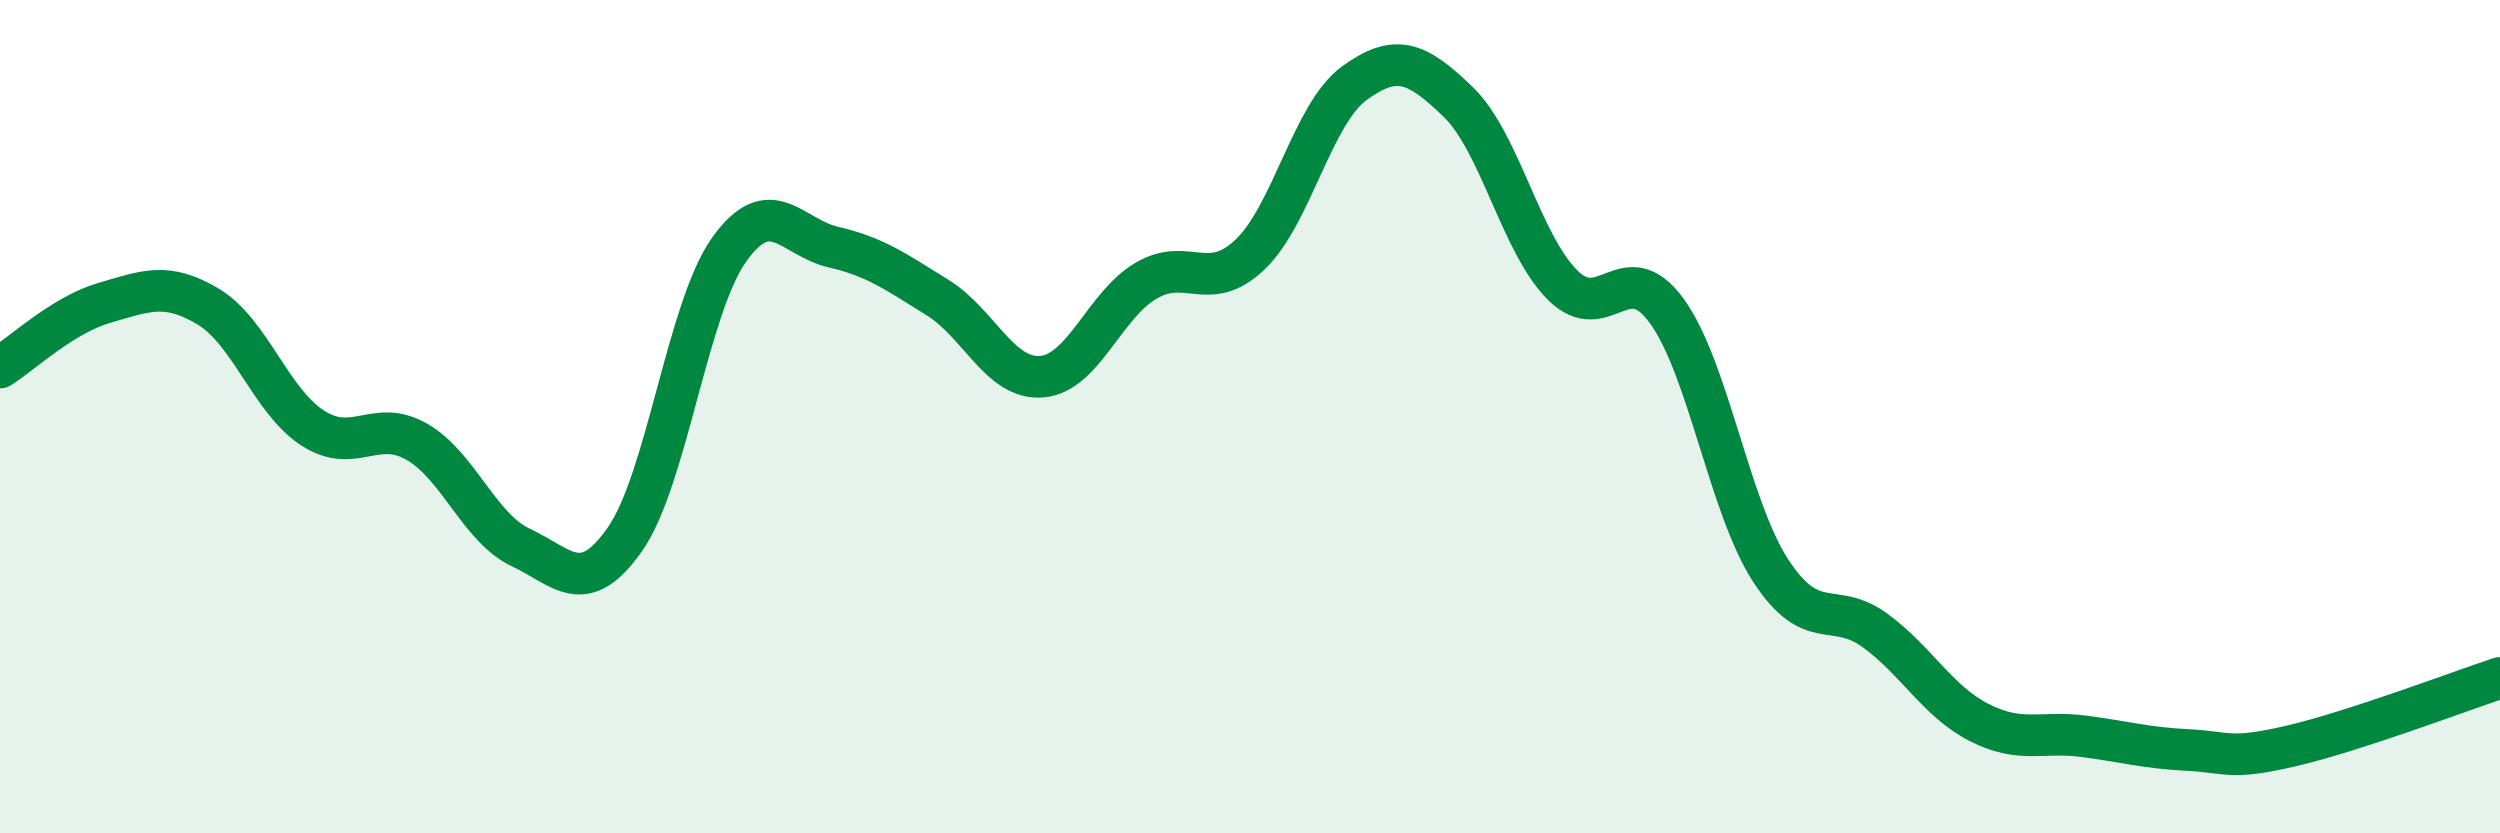
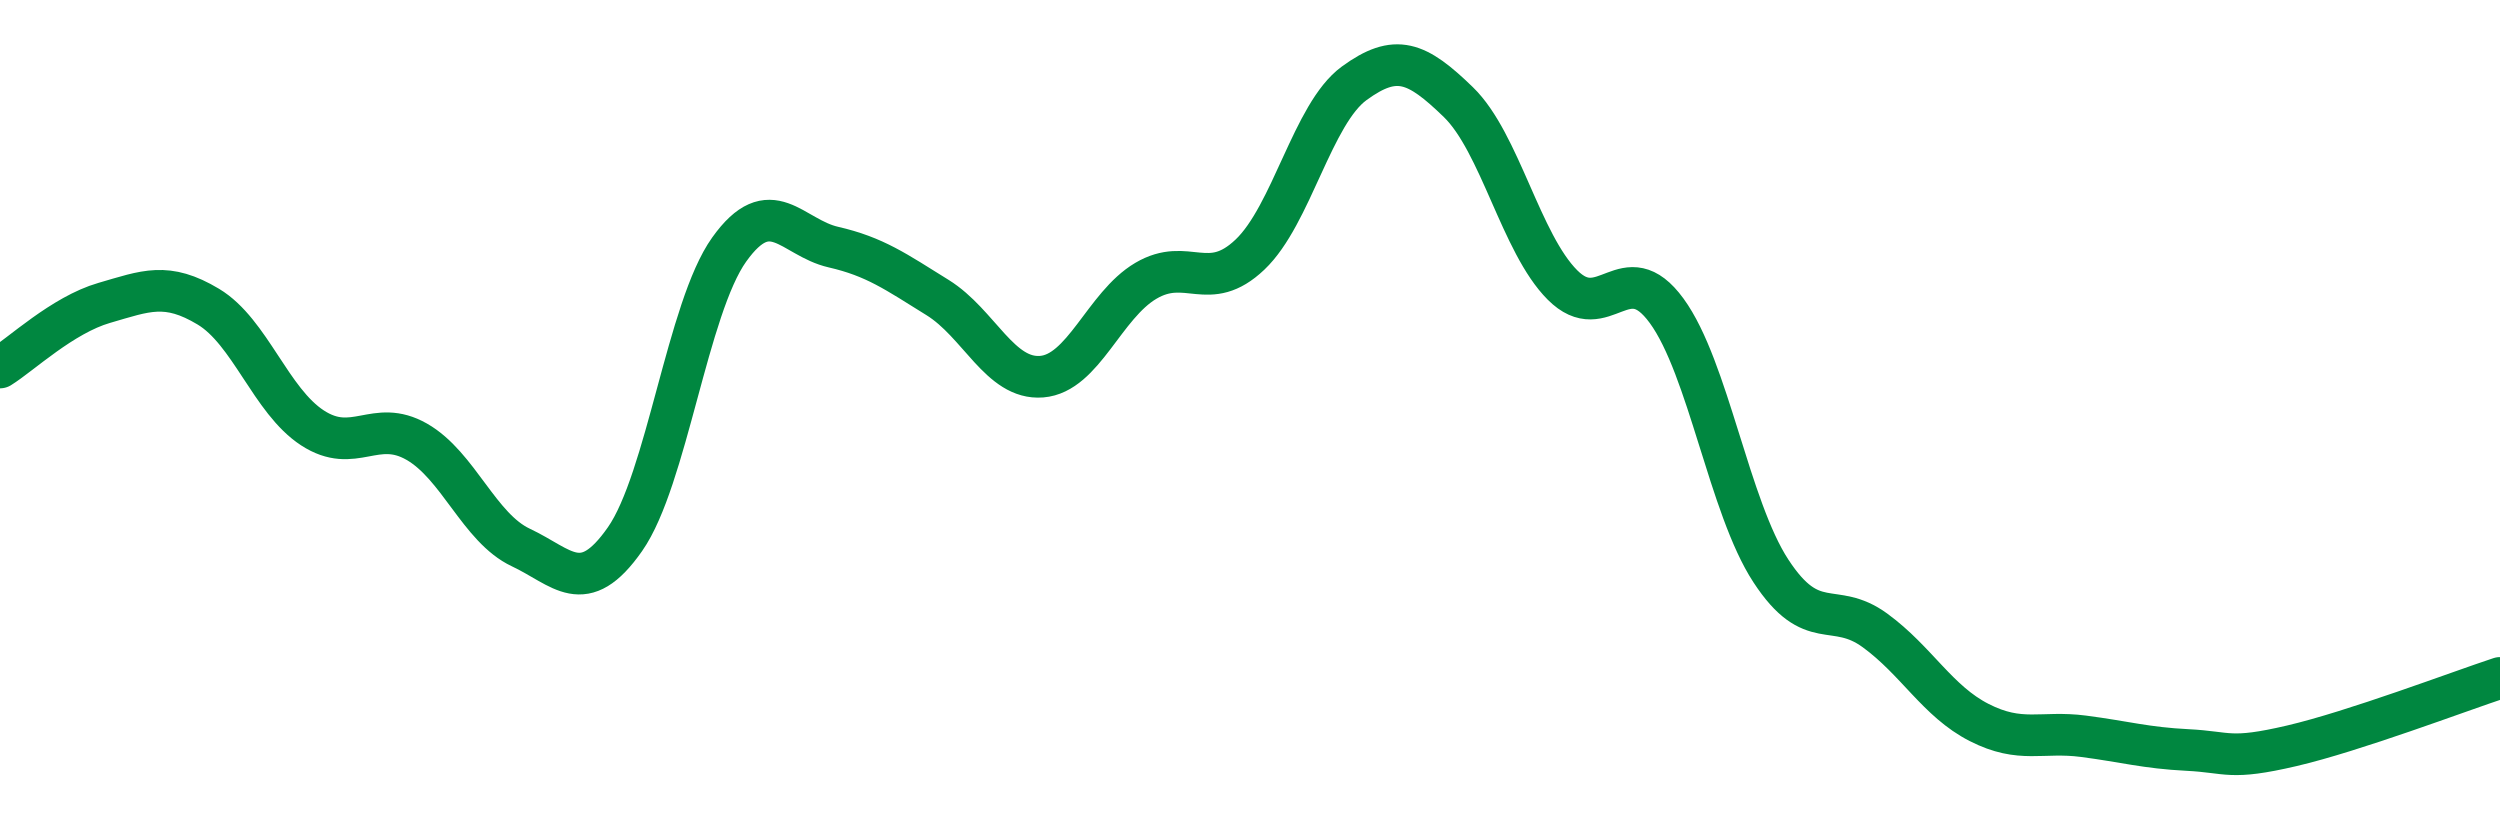
<svg xmlns="http://www.w3.org/2000/svg" width="60" height="20" viewBox="0 0 60 20">
-   <path d="M 0,8.82 C 0.5,8.51 1.5,7.56 2.5,7.27 C 3.5,6.98 4,6.76 5,7.36 C 6,7.96 6.5,9.62 7.5,10.27 C 8.5,10.92 9,10.03 10,10.6 C 11,11.17 11.5,12.67 12.5,13.14 C 13.5,13.61 14,14.37 15,12.94 C 16,11.51 16.5,7.39 17.5,5.99 C 18.5,4.59 19,5.7 20,5.93 C 21,6.16 21.5,6.52 22.5,7.14 C 23.5,7.76 24,9.12 25,9.04 C 26,8.96 26.5,7.33 27.5,6.74 C 28.5,6.15 29,7.06 30,6.11 C 31,5.16 31.5,2.73 32.5,2 C 33.5,1.27 34,1.48 35,2.45 C 36,3.42 36.5,5.84 37.5,6.84 C 38.5,7.84 39,6.09 40,7.46 C 41,8.83 41.5,12.17 42.5,13.7 C 43.5,15.23 44,14.4 45,15.13 C 46,15.86 46.5,16.83 47.5,17.34 C 48.5,17.85 49,17.54 50,17.67 C 51,17.8 51.5,17.95 52.5,18 C 53.5,18.05 53.5,18.25 55,17.9 C 56.5,17.55 59,16.6 60,16.27L60 20L0 20Z" fill="#008740" opacity="0.1" stroke-linecap="round" stroke-linejoin="round" />
  <path d="M 0,8.82 C 0.5,8.51 1.5,7.56 2.5,7.27 C 3.5,6.98 4,6.76 5,7.36 C 6,7.96 6.5,9.62 7.5,10.27 C 8.5,10.92 9,10.03 10,10.6 C 11,11.17 11.5,12.67 12.5,13.14 C 13.5,13.61 14,14.37 15,12.94 C 16,11.51 16.5,7.39 17.5,5.99 C 18.5,4.59 19,5.7 20,5.93 C 21,6.16 21.5,6.52 22.5,7.14 C 23.5,7.76 24,9.12 25,9.04 C 26,8.96 26.5,7.33 27.5,6.74 C 28.5,6.15 29,7.06 30,6.11 C 31,5.16 31.5,2.73 32.5,2 C 33.5,1.27 34,1.48 35,2.45 C 36,3.42 36.5,5.84 37.5,6.84 C 38.5,7.84 39,6.09 40,7.46 C 41,8.83 41.5,12.17 42.5,13.7 C 43.5,15.23 44,14.4 45,15.13 C 46,15.86 46.5,16.83 47.5,17.34 C 48.5,17.85 49,17.54 50,17.67 C 51,17.8 51.5,17.95 52.5,18 C 53.5,18.05 53.5,18.25 55,17.9 C 56.5,17.55 59,16.6 60,16.27" stroke="#008740" stroke-width="1" fill="none" stroke-linecap="round" stroke-linejoin="round" />
</svg>